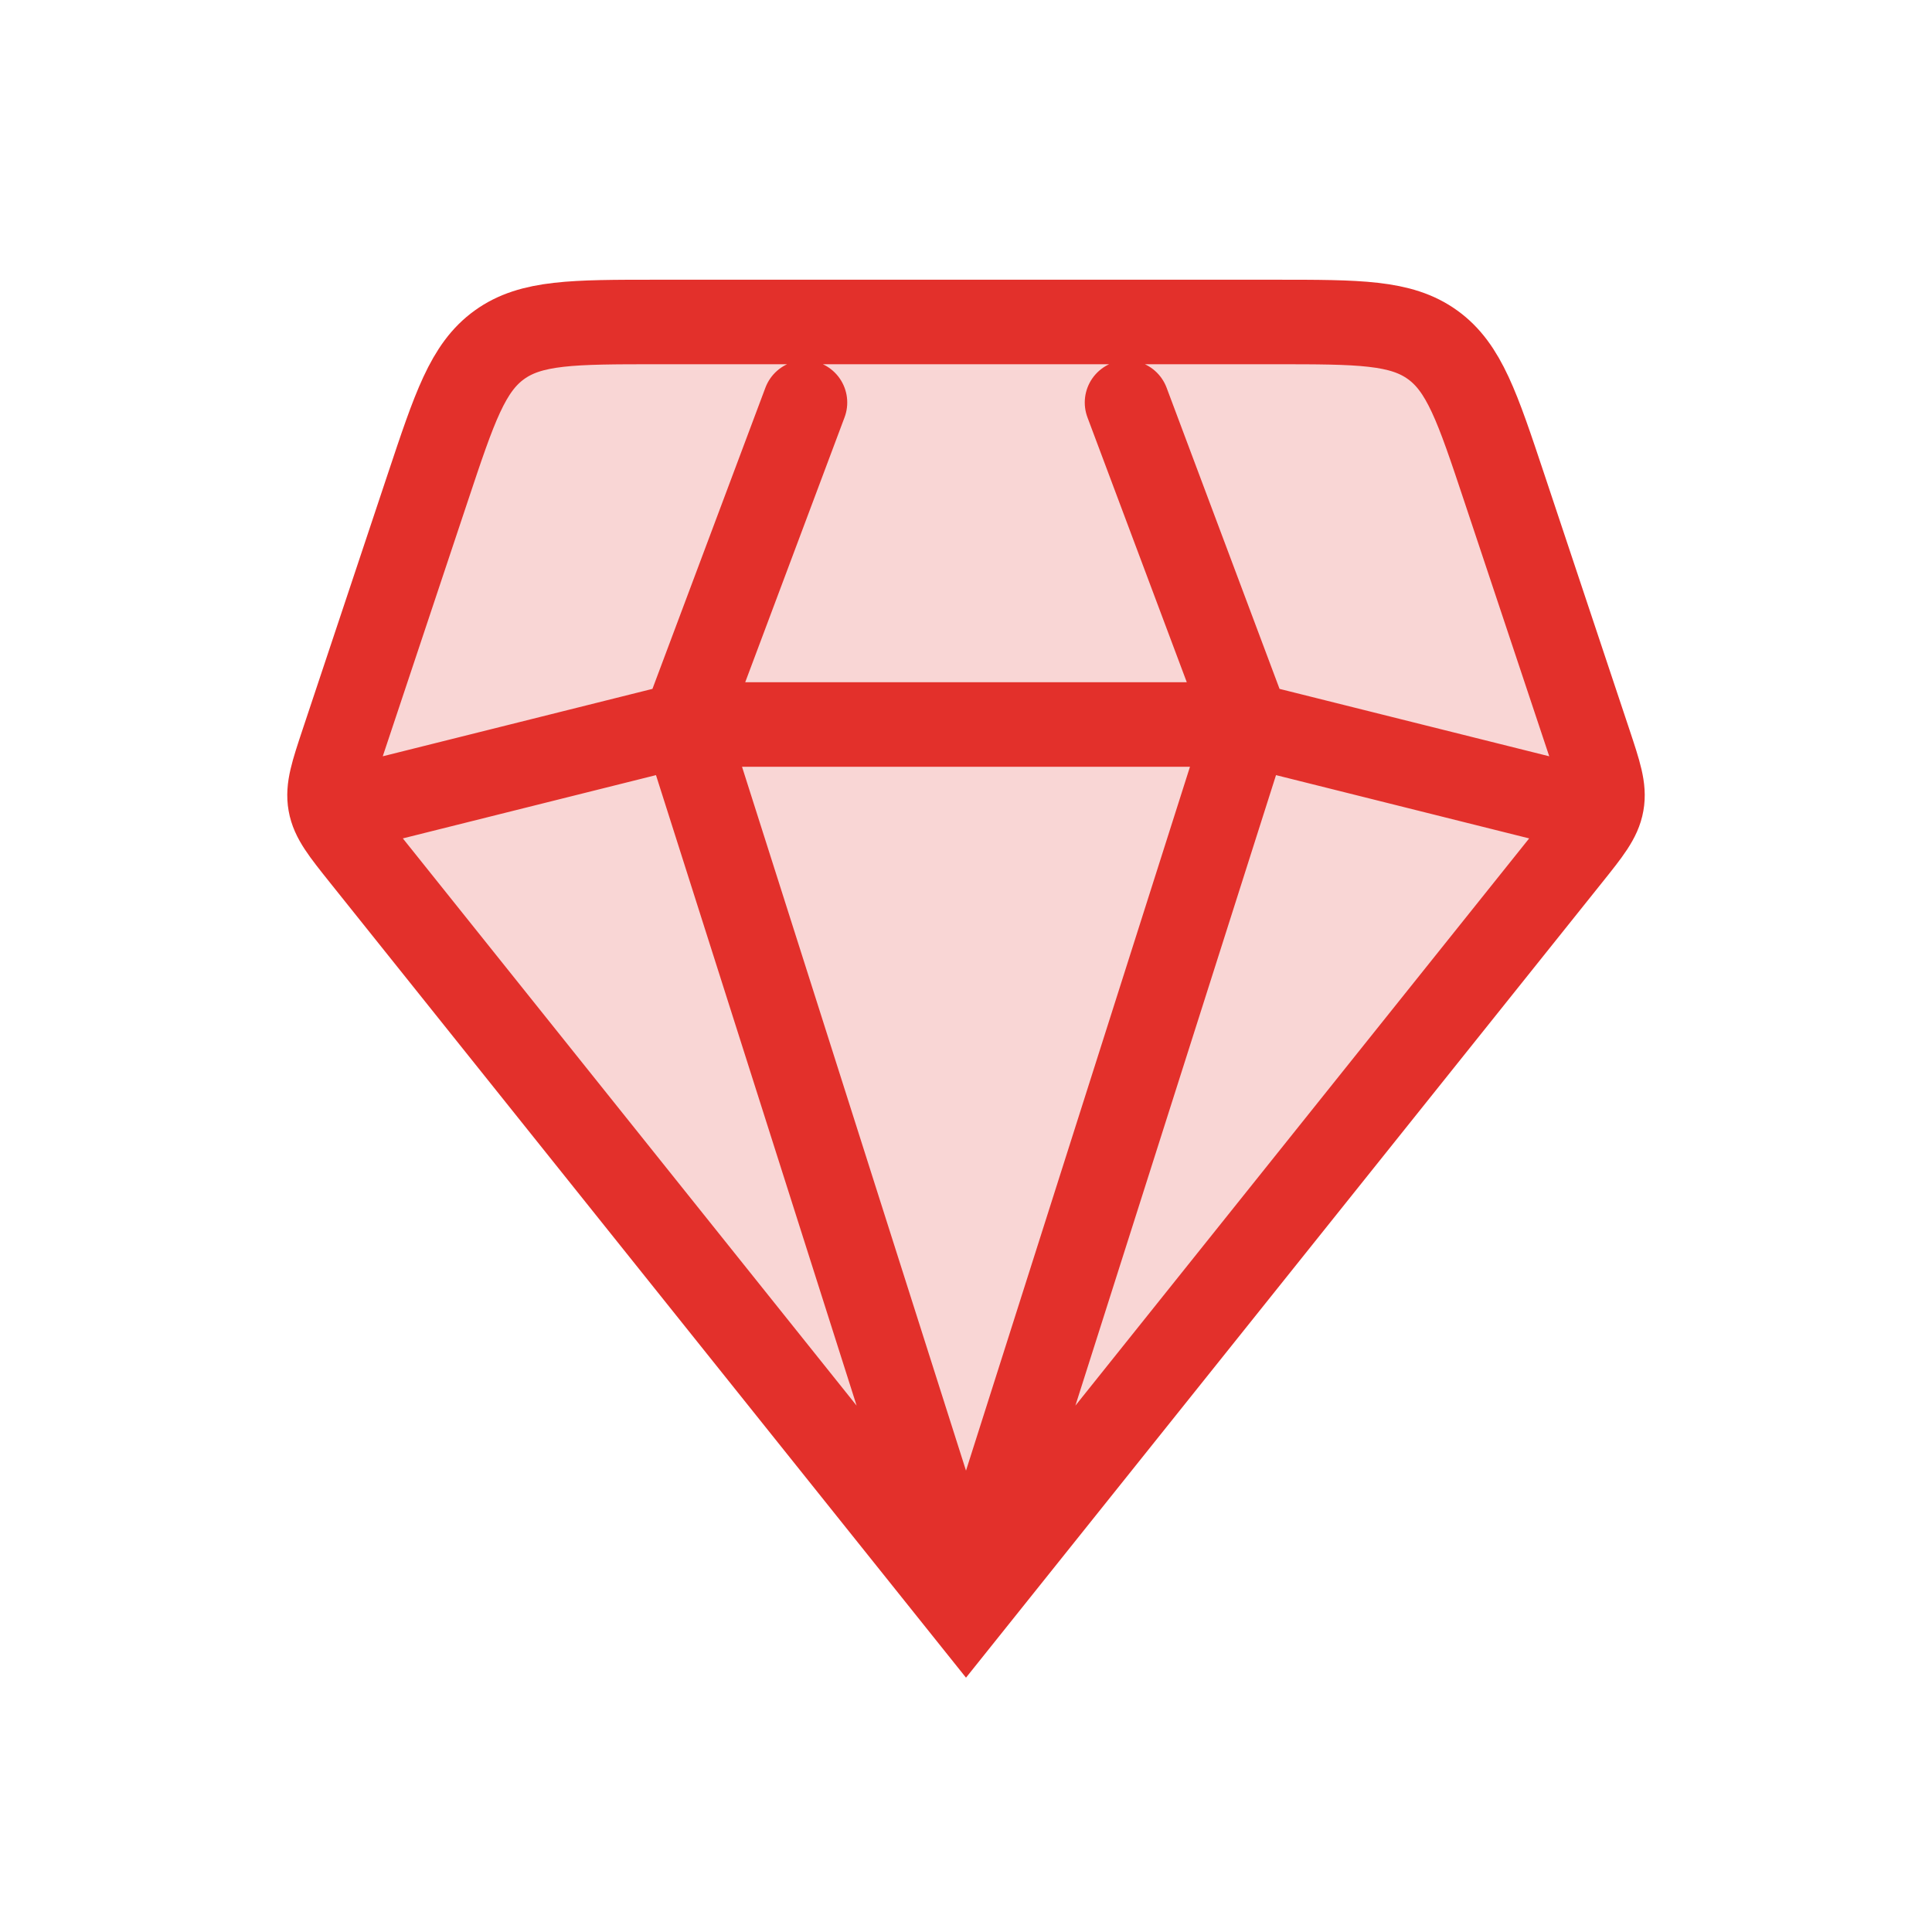
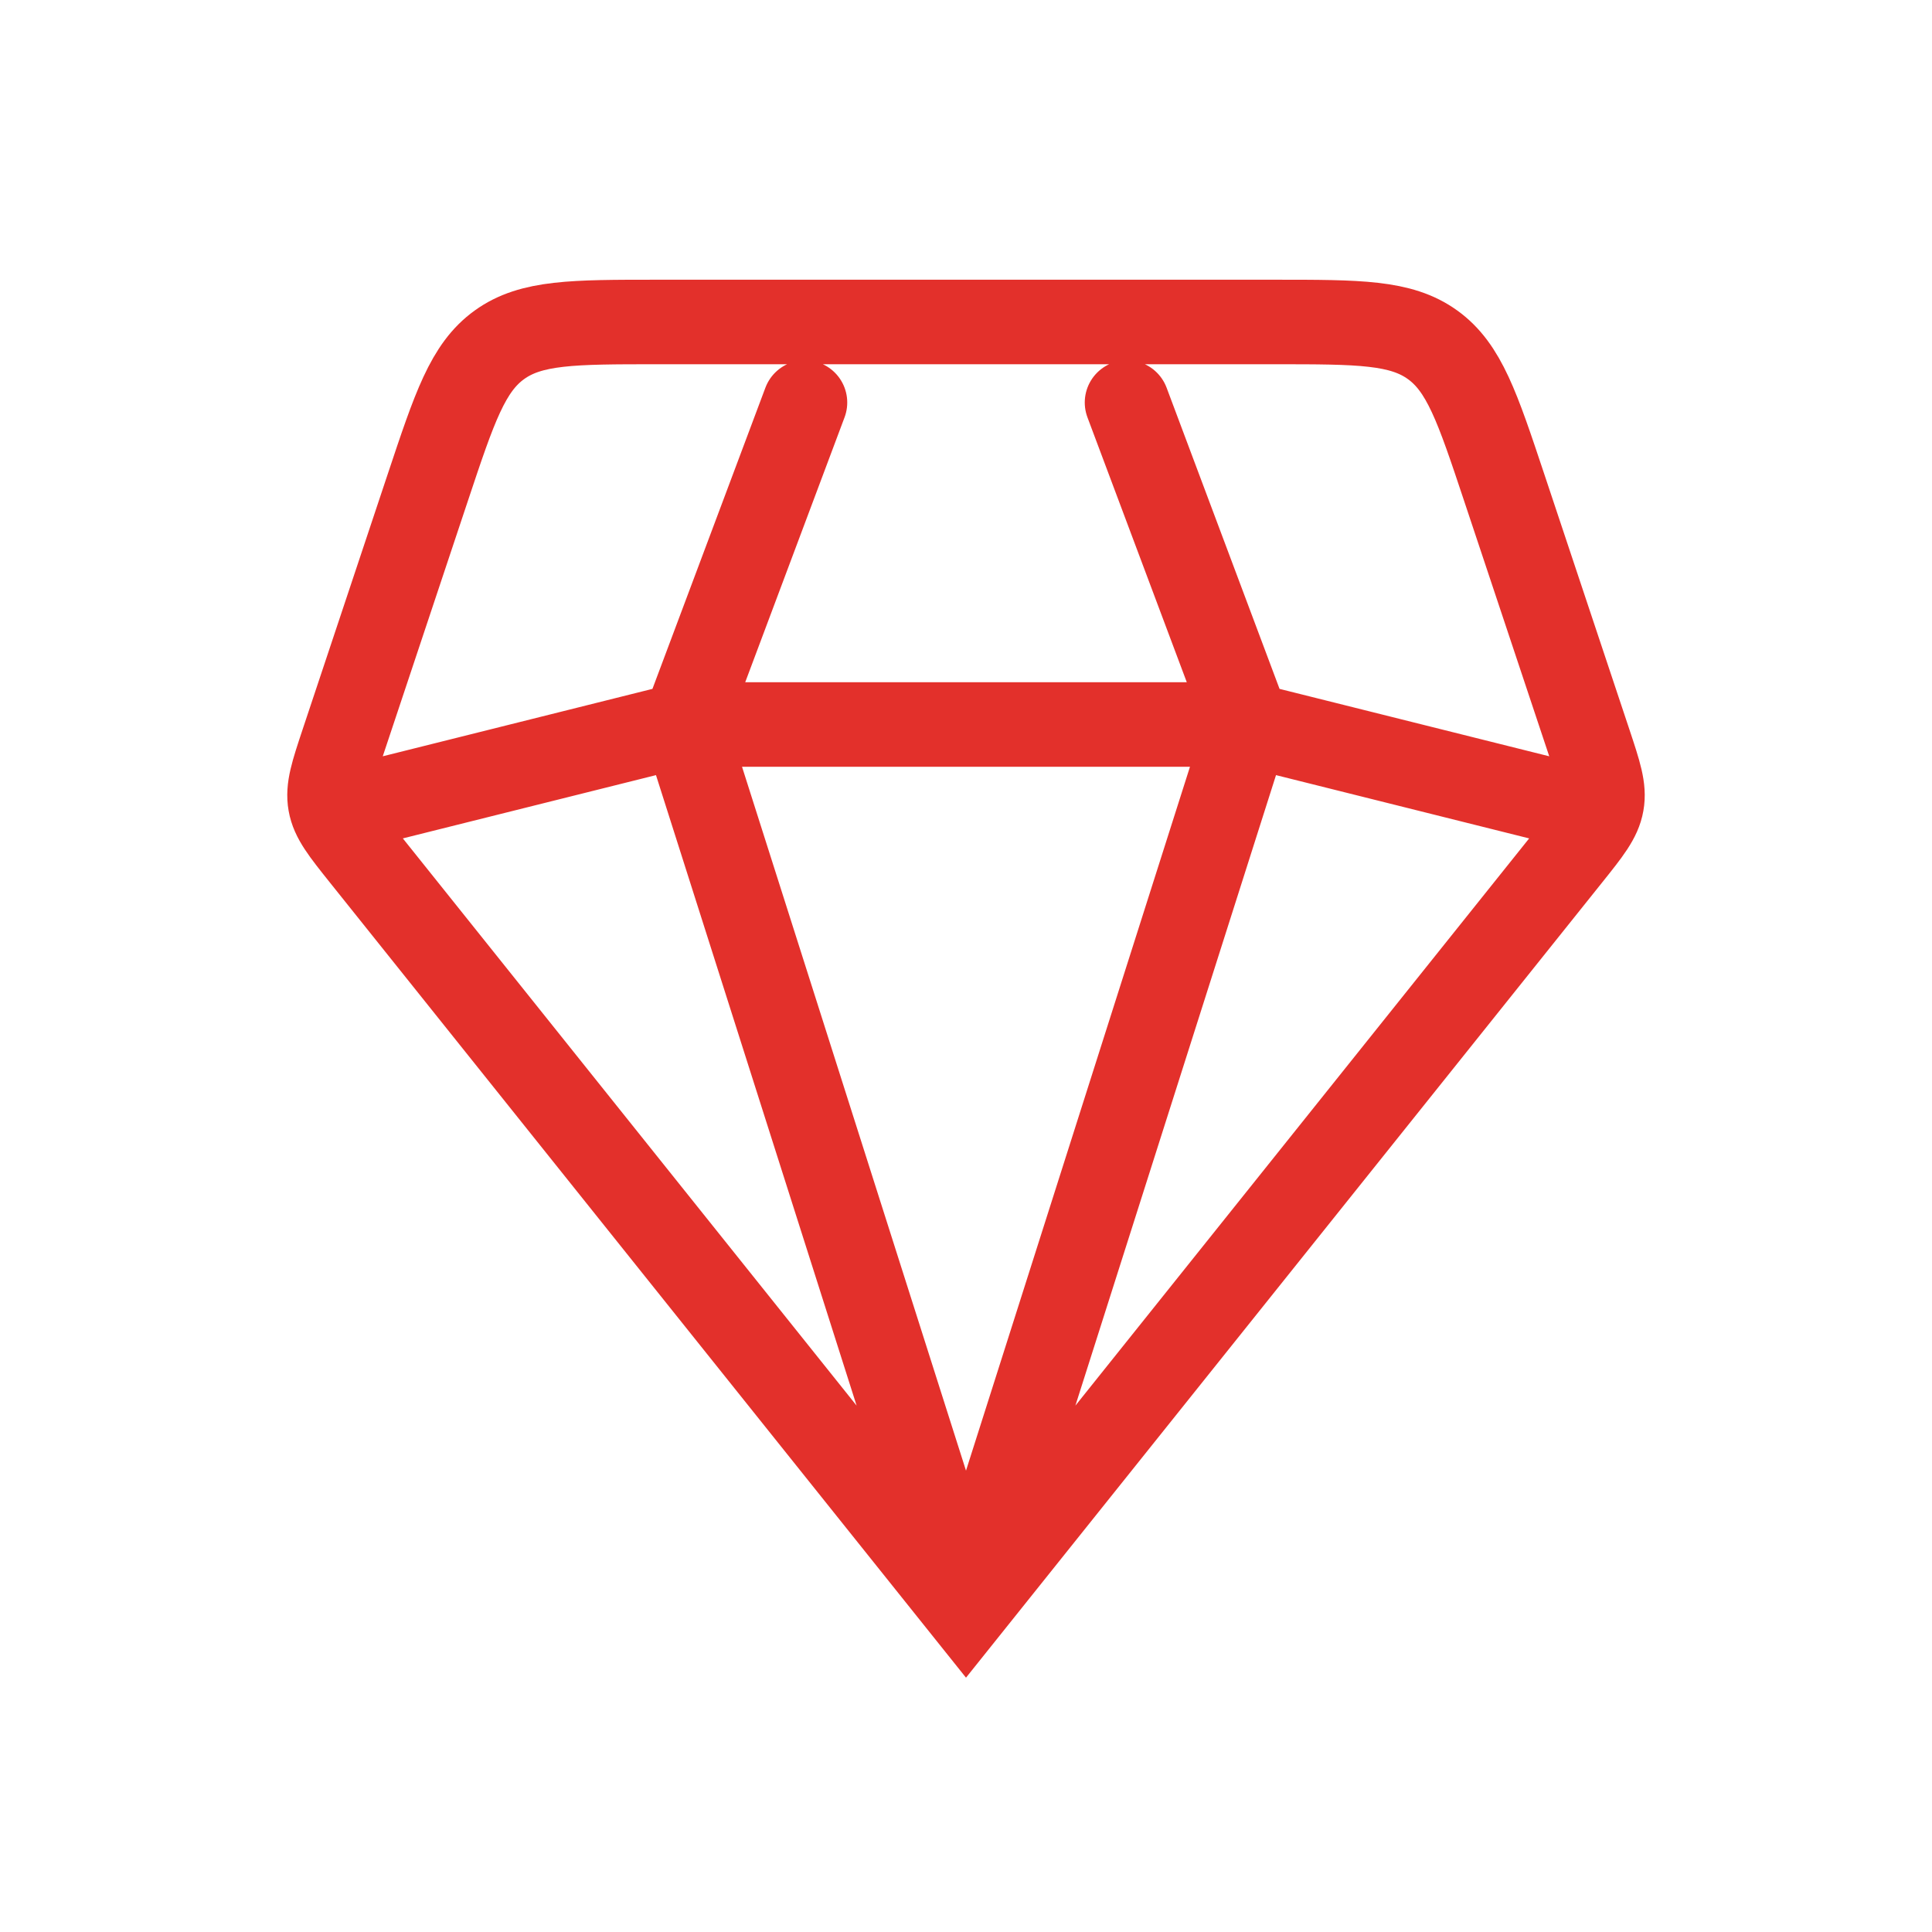
<svg xmlns="http://www.w3.org/2000/svg" width="32" height="32" viewBox="0 0 32 32" fill="none">
-   <path d="M16 26.667L6.013 14.183C5.681 13.767 5.514 13.559 5.47 13.309C5.425 13.059 5.509 12.806 5.677 12.301L7.088 8.068C7.528 6.748 7.748 6.088 8.272 5.711C8.796 5.333 9.492 5.333 10.883 5.333H21.117C22.508 5.333 23.204 5.333 23.728 5.711C24.252 6.088 24.472 6.748 24.912 8.068L26.323 12.301L26.323 12.301C26.491 12.806 26.575 13.059 26.53 13.309C26.486 13.559 26.32 13.767 25.987 14.183L16 26.667Z" fill="#F9D6D5" />
  <path d="M16 26.667L6.013 14.183C5.681 13.767 5.514 13.559 5.47 13.309C5.425 13.059 5.509 12.806 5.677 12.301L7.088 8.068C7.528 6.748 7.748 6.088 8.272 5.711C8.796 5.333 9.492 5.333 10.883 5.333H21.117C22.508 5.333 23.204 5.333 23.728 5.711C24.252 6.088 24.472 6.748 24.912 8.068L26.323 12.301C26.491 12.806 26.575 13.059 26.53 13.309C26.486 13.559 26.32 13.767 25.987 14.183L16 26.667ZM16 26.667L20.667 12M16 26.667L11.333 12M26 13.333L20.667 12M20.667 12L18.667 6.667M20.667 12H11.333M13.333 6.667L11.333 12M11.333 12L6 13.333" stroke="#E3302B" stroke-width="1.4" stroke-linecap="round" />
</svg>